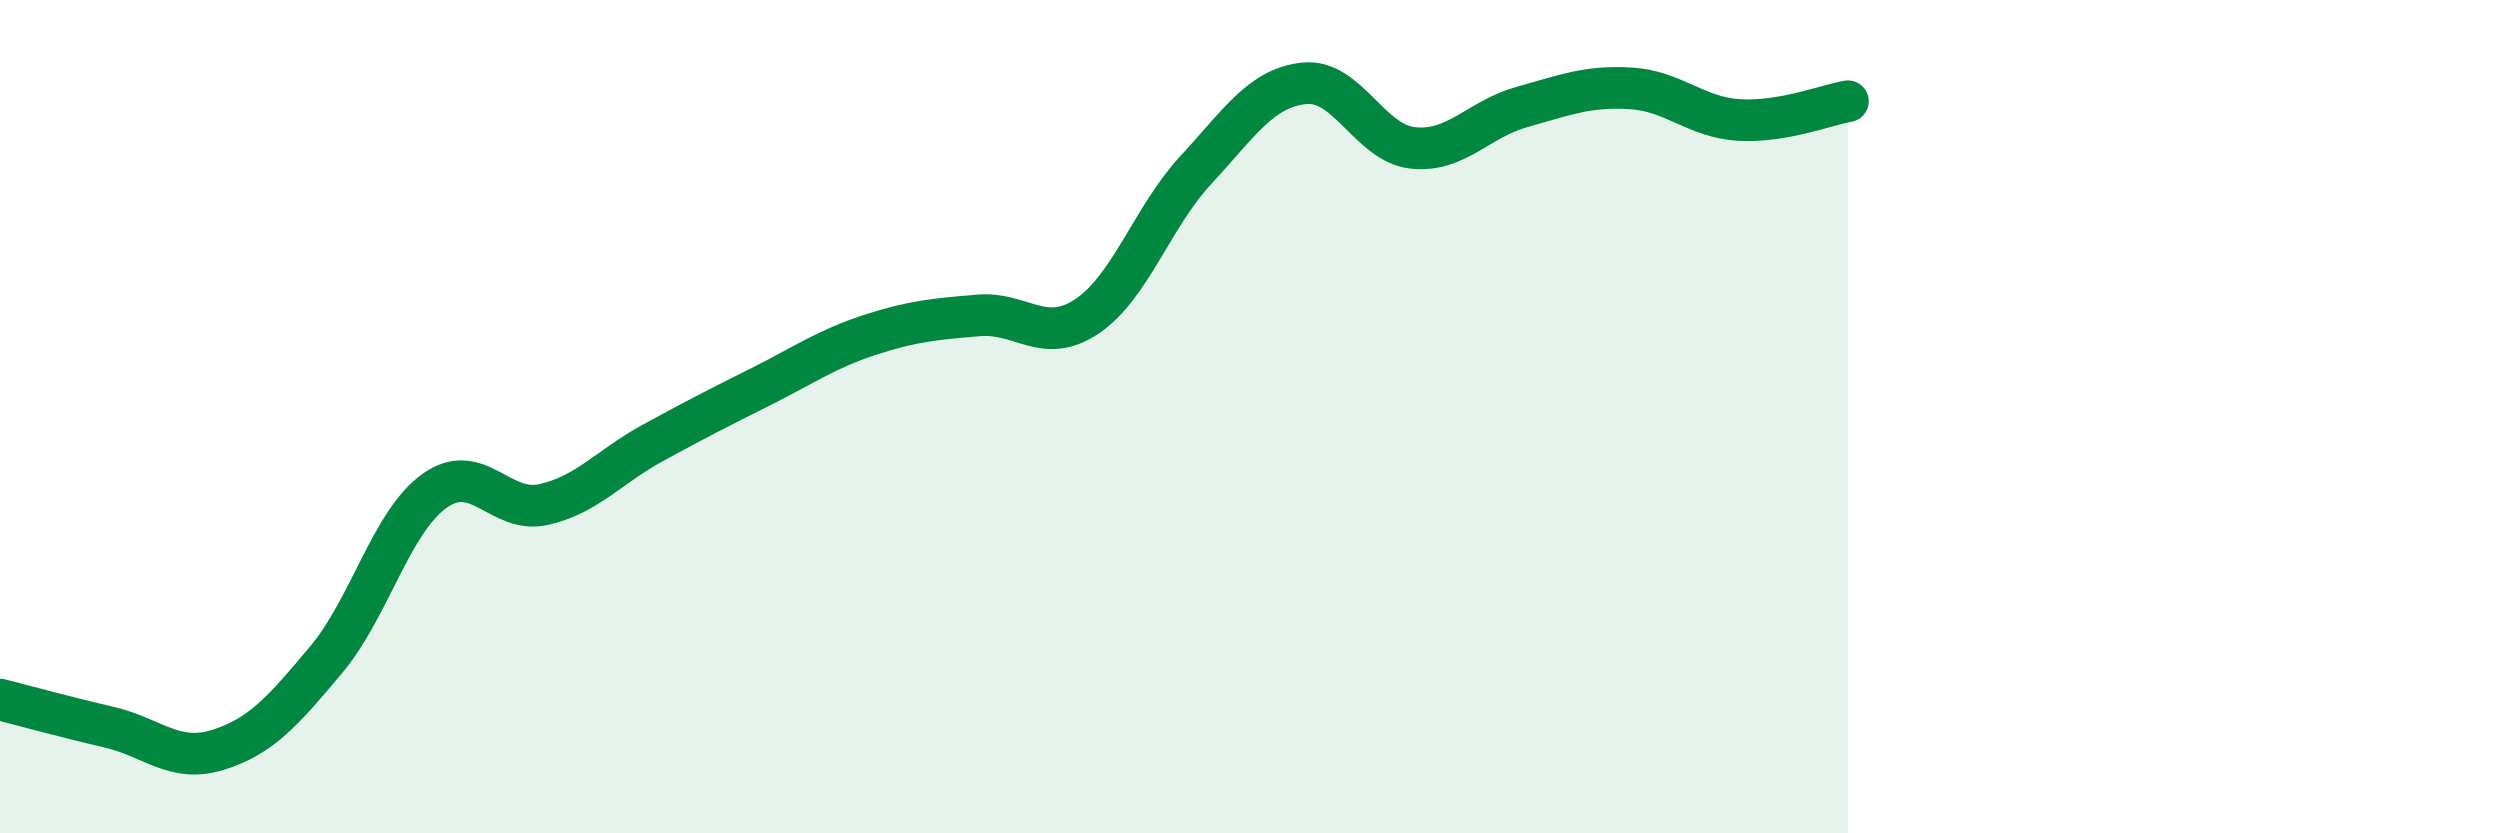
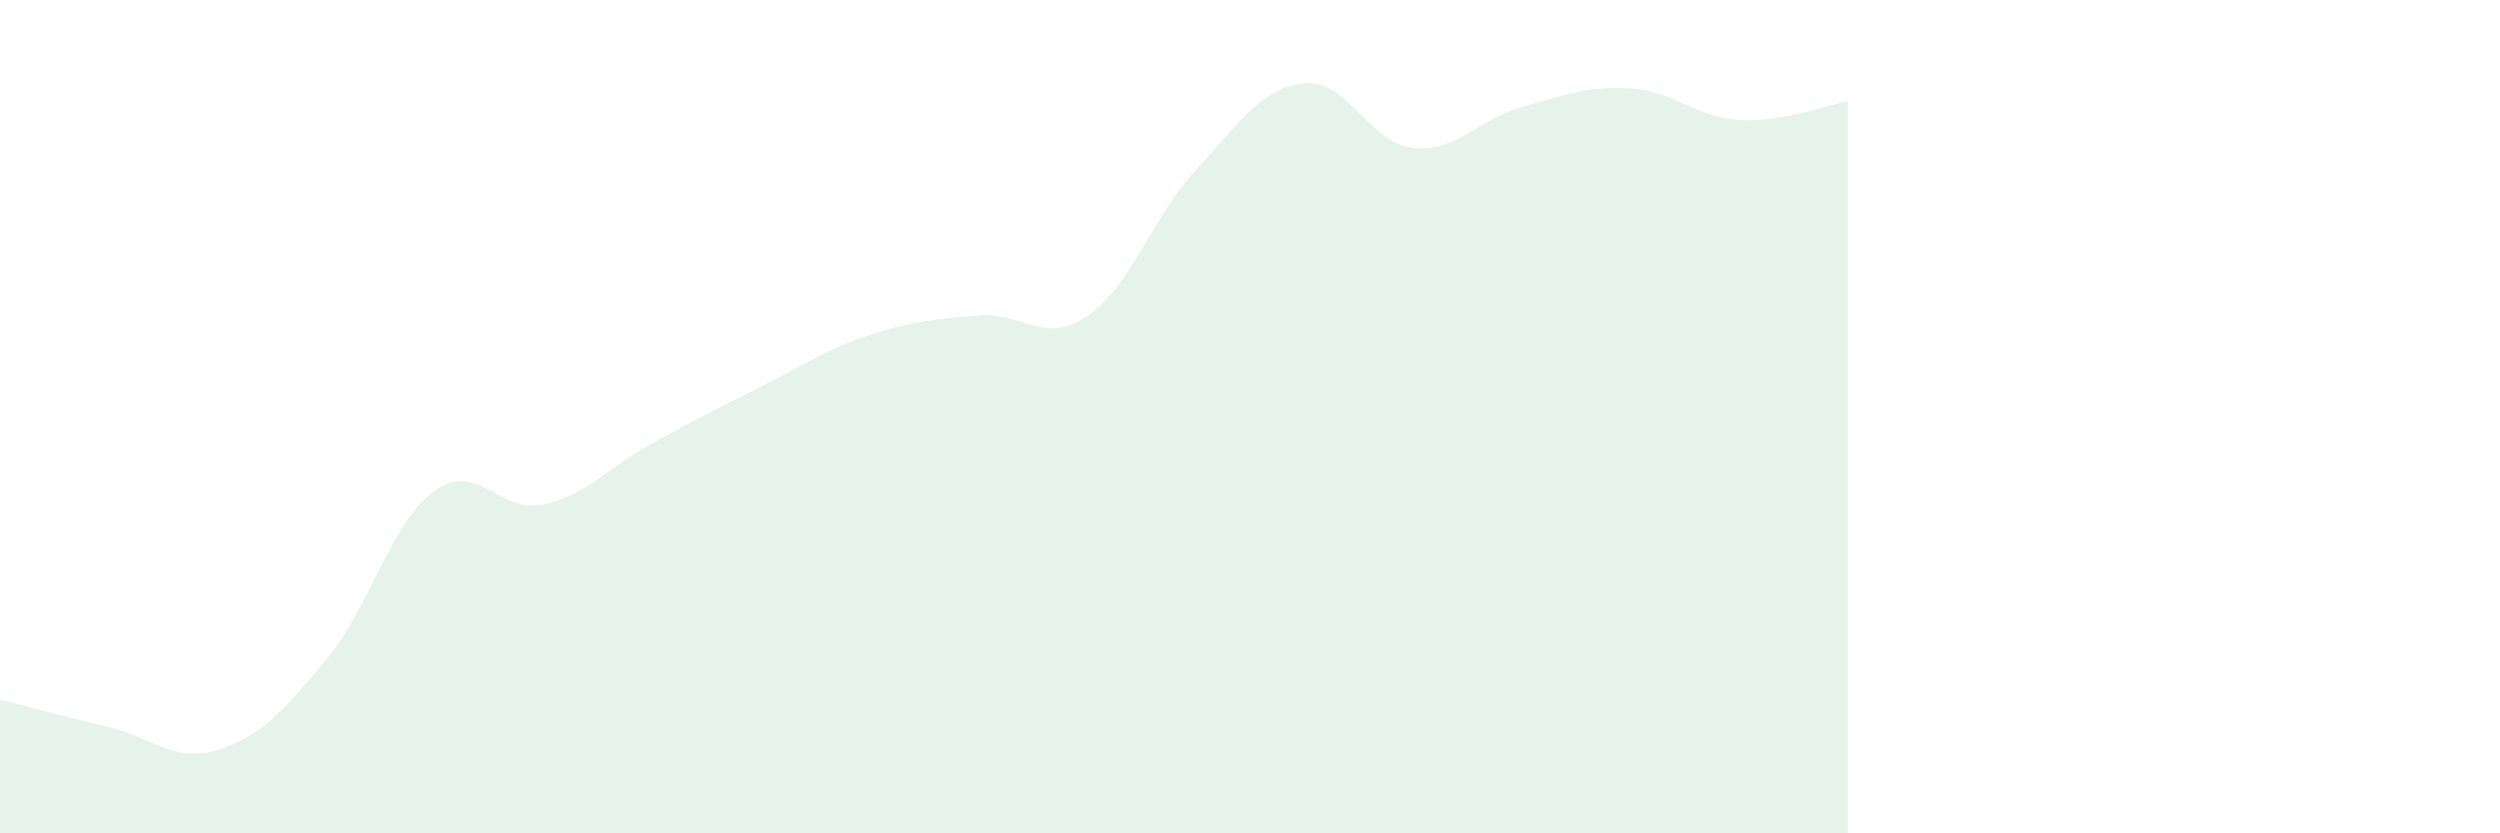
<svg xmlns="http://www.w3.org/2000/svg" width="60" height="20" viewBox="0 0 60 20">
  <path d="M 0,16.79 C 0.52,16.92 1.57,17.21 2.61,17.45 C 3.65,17.69 4.18,18.32 5.22,18 C 6.26,17.68 6.79,17.07 7.83,15.83 C 8.87,14.59 9.39,12.52 10.43,11.78 C 11.47,11.04 12,12.34 13.04,12.11 C 14.08,11.88 14.61,11.21 15.65,10.64 C 16.69,10.07 17.22,9.8 18.26,9.28 C 19.3,8.76 19.83,8.38 20.87,8.04 C 21.91,7.7 22.44,7.66 23.48,7.57 C 24.52,7.48 25.05,8.29 26.09,7.59 C 27.13,6.89 27.66,5.2 28.7,4.08 C 29.74,2.96 30.26,2.11 31.3,2 C 32.34,1.89 32.87,3.44 33.91,3.55 C 34.95,3.66 35.48,2.86 36.52,2.57 C 37.56,2.28 38.09,2.06 39.13,2.12 C 40.17,2.18 40.7,2.82 41.74,2.88 C 42.78,2.94 43.83,2.52 44.35,2.43L44.35 20L0 20Z" fill="#008740" opacity="0.1" stroke-linecap="round" stroke-linejoin="round" />
-   <path d="M 0,16.79 C 0.52,16.92 1.57,17.21 2.61,17.45 C 3.65,17.69 4.18,18.32 5.22,18 C 6.26,17.68 6.79,17.07 7.83,15.83 C 8.87,14.59 9.39,12.52 10.43,11.78 C 11.47,11.04 12,12.34 13.04,12.11 C 14.08,11.88 14.61,11.21 15.65,10.64 C 16.69,10.07 17.22,9.8 18.26,9.28 C 19.3,8.76 19.83,8.38 20.87,8.04 C 21.91,7.7 22.44,7.66 23.48,7.57 C 24.52,7.48 25.05,8.29 26.09,7.59 C 27.13,6.89 27.66,5.2 28.7,4.08 C 29.74,2.96 30.26,2.11 31.3,2 C 32.34,1.89 32.87,3.44 33.91,3.55 C 34.95,3.66 35.48,2.86 36.52,2.57 C 37.56,2.28 38.09,2.06 39.13,2.12 C 40.17,2.18 40.7,2.82 41.74,2.88 C 42.78,2.94 43.83,2.52 44.35,2.43" stroke="#008740" stroke-width="1" fill="none" stroke-linecap="round" stroke-linejoin="round" />
</svg>